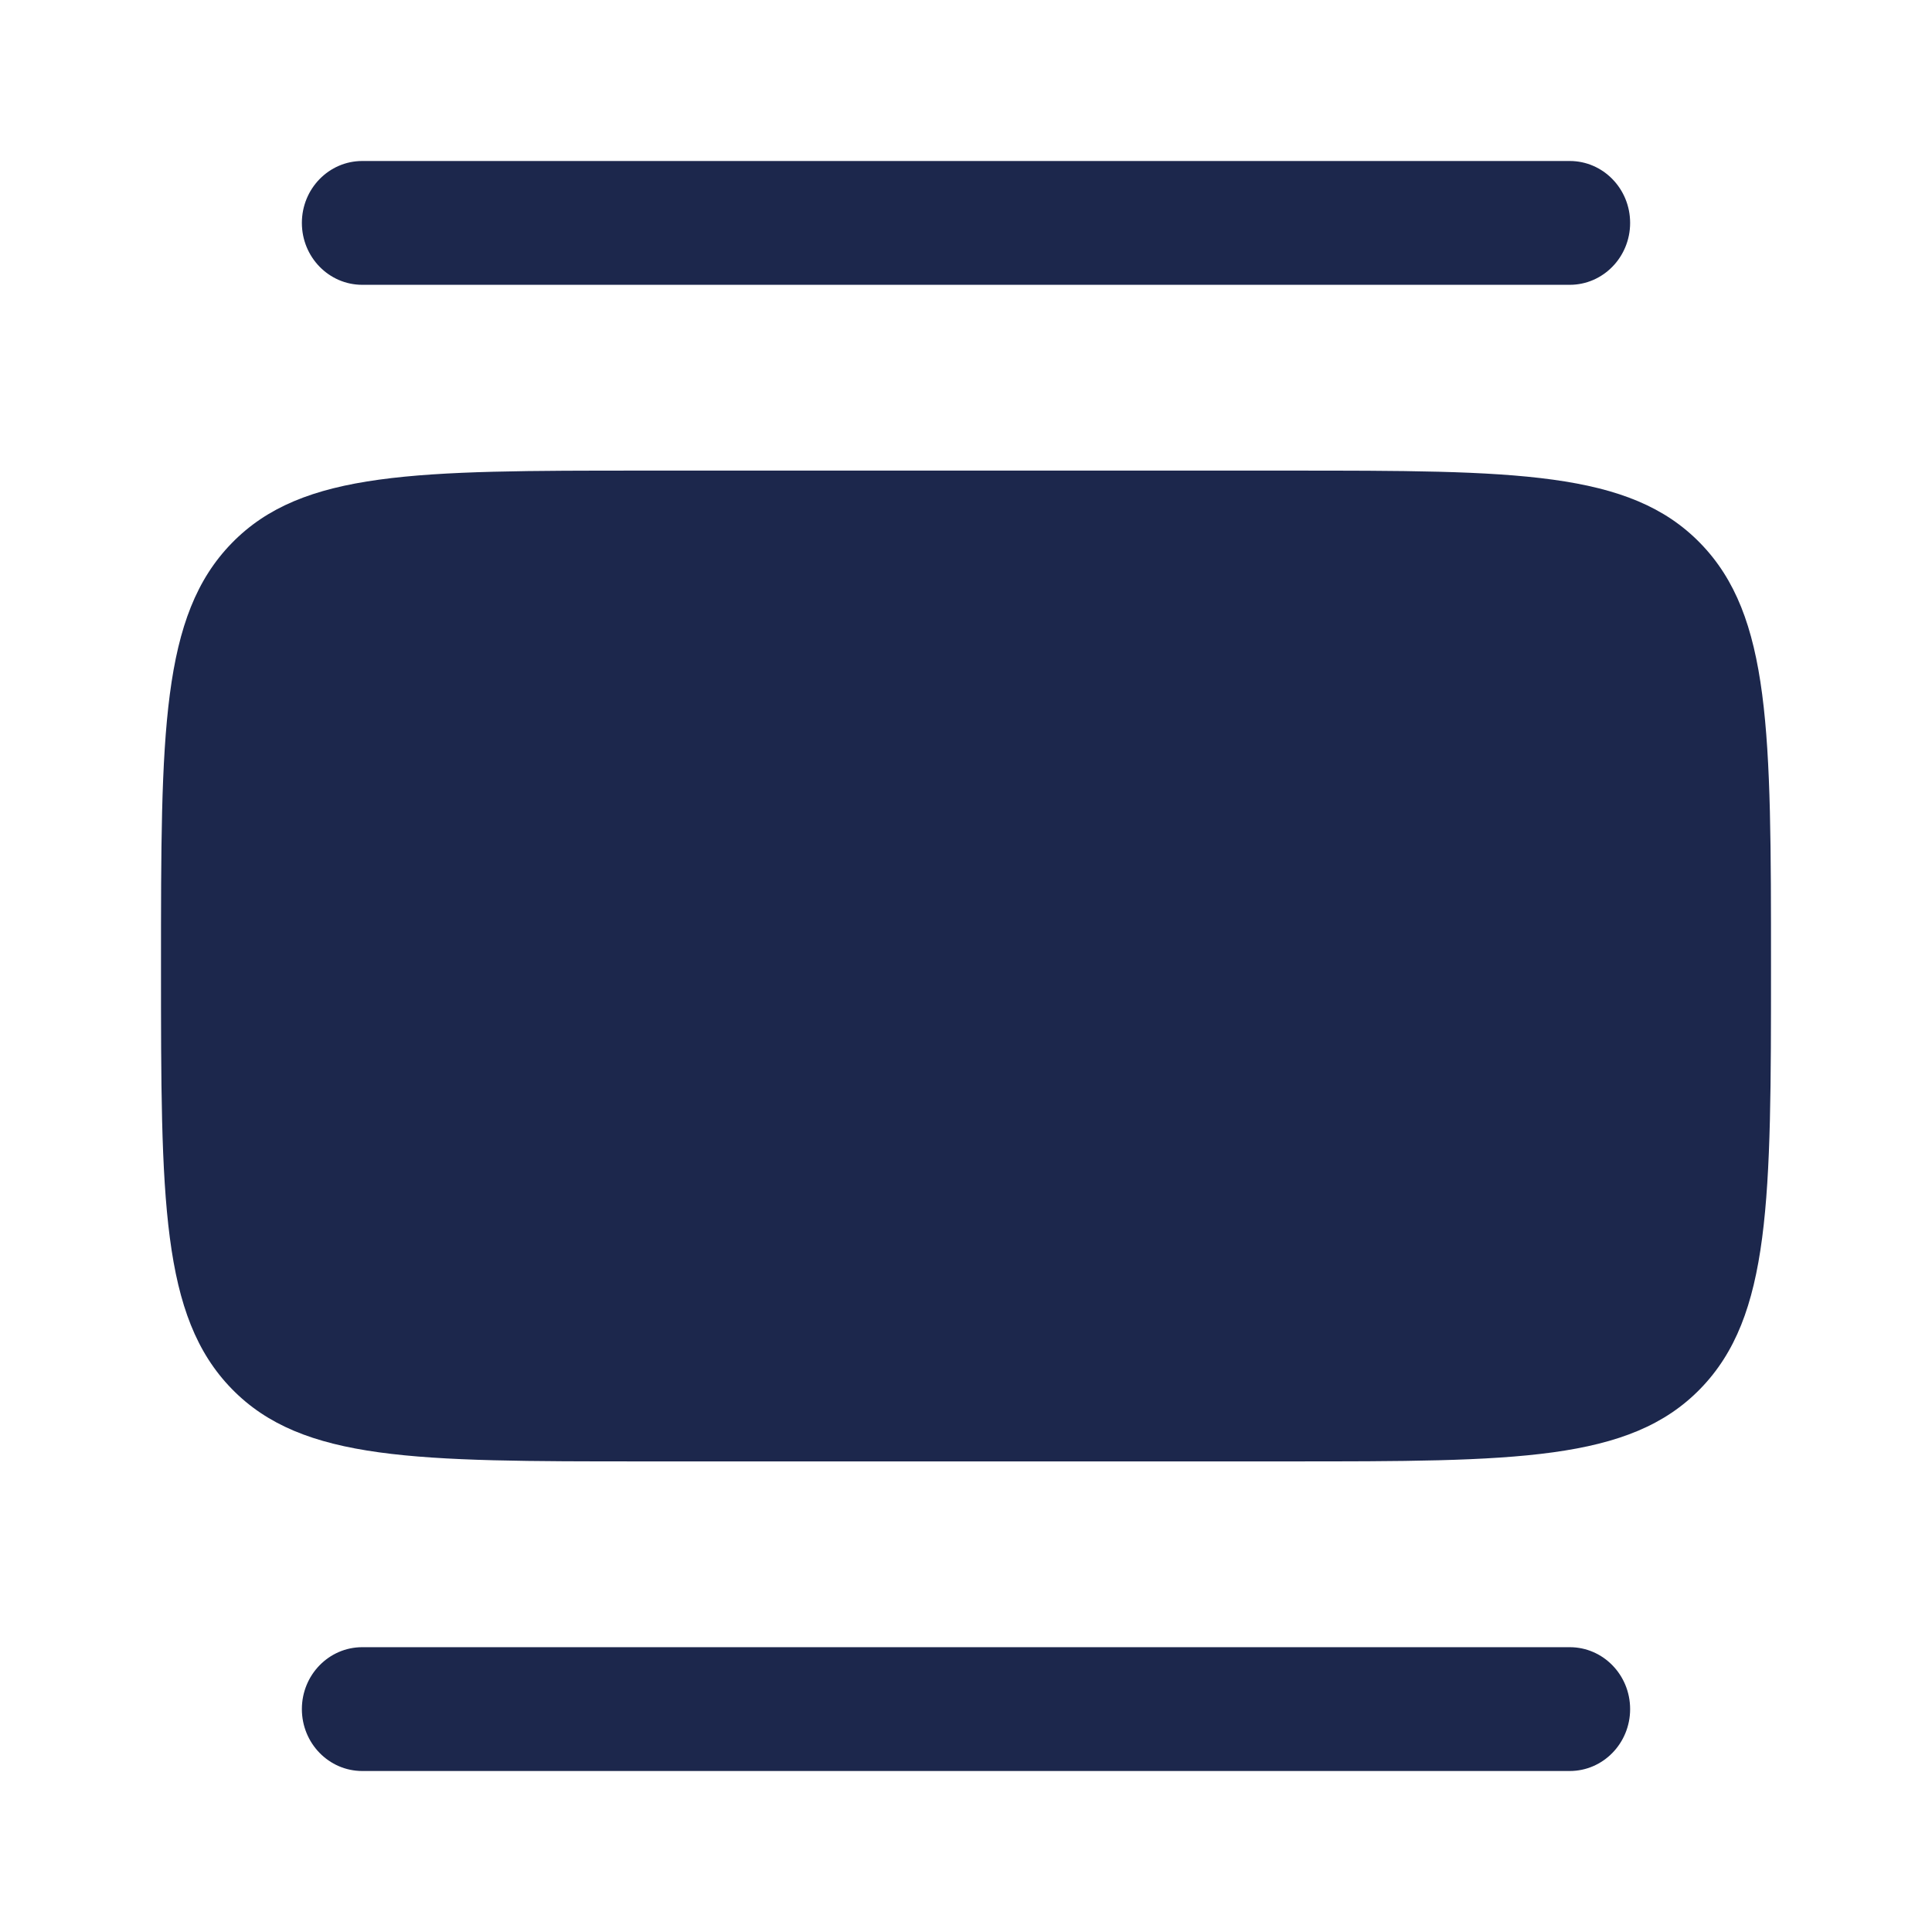
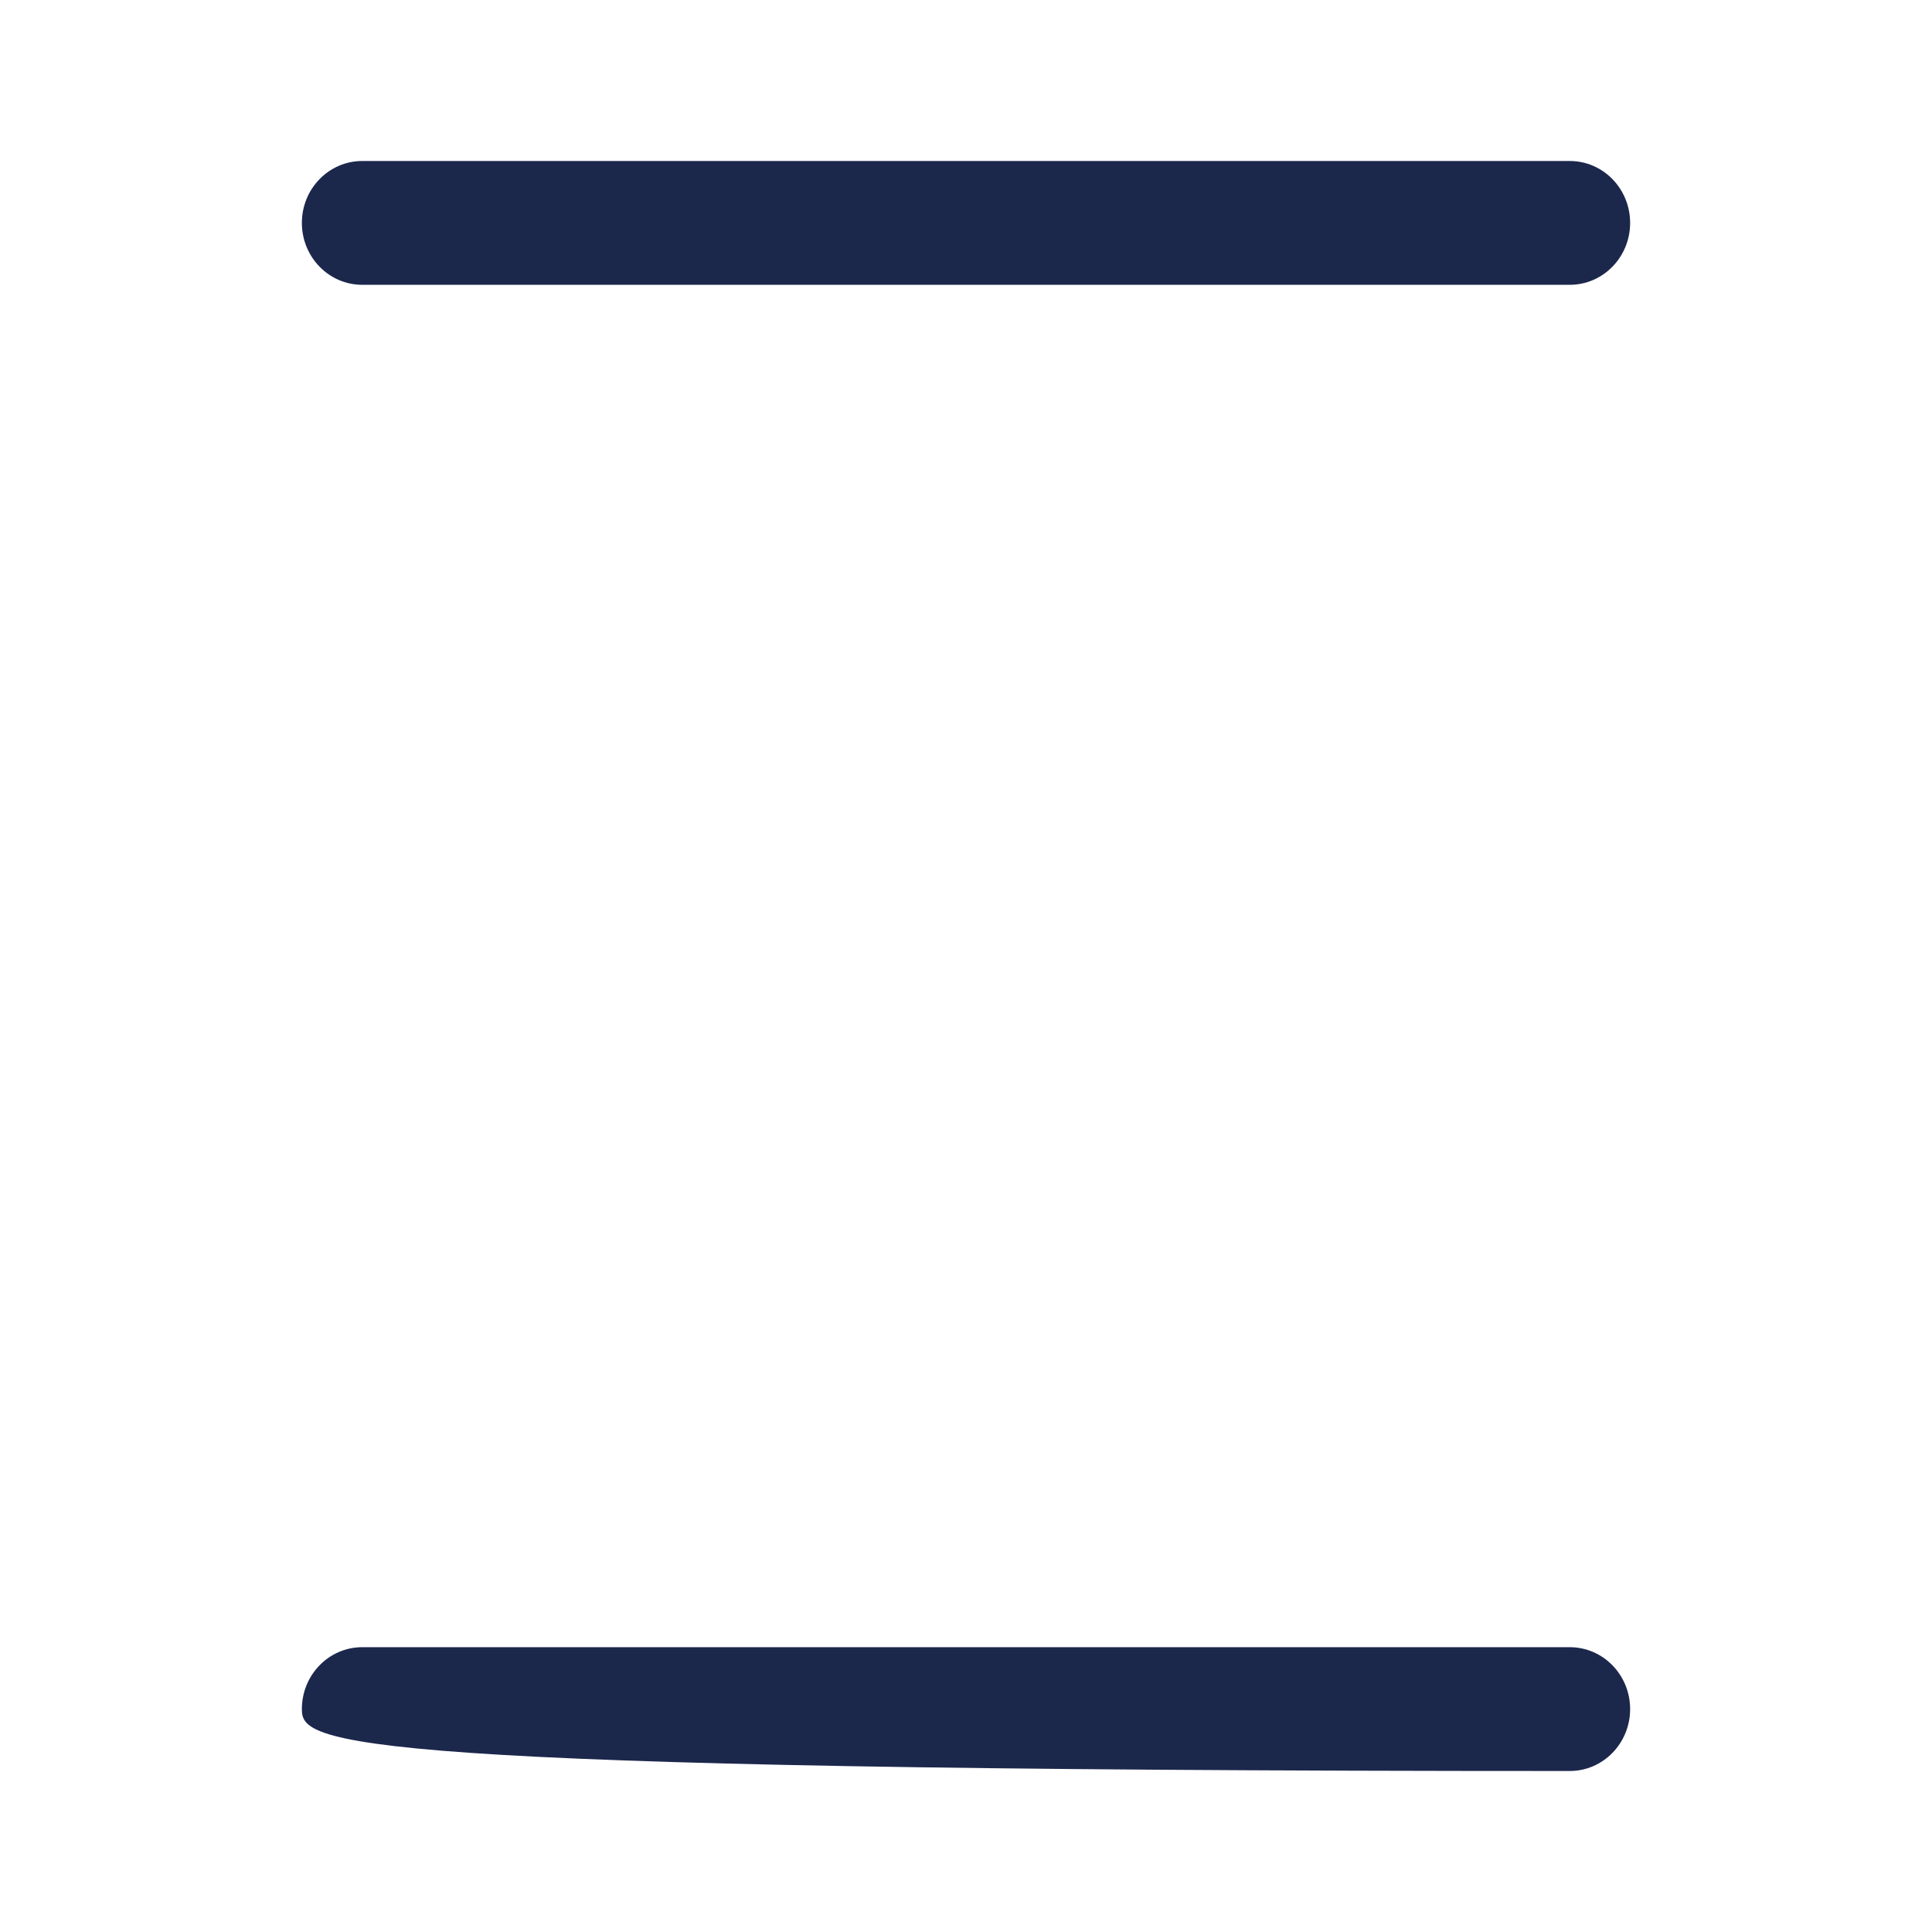
<svg xmlns="http://www.w3.org/2000/svg" width="800px" height="800px" viewBox="0 0 24 24" fill="none">
-   <path d="M16 5.846C18.828 5.846 20.243 5.846 21.121 6.747C22 7.649 22 9.099 22 12C22 14.901 22 16.351 21.121 17.253C20.243 18.154 18.828 18.154 16 18.154L8 18.154C5.172 18.154 3.757 18.154 2.879 17.253C2 16.351 2 14.901 2 12C2 9.099 2 7.649 2.879 6.747C3.757 5.846 5.172 5.846 8 5.846L16 5.846Z" fill="#1C274C" />
-   <path fill-rule="evenodd" clip-rule="evenodd" d="M20.25 2.769C20.25 3.194 19.914 3.538 19.5 3.538L4.5 3.538C4.086 3.538 3.75 3.194 3.75 2.769C3.75 2.344 4.086 2 4.5 2L19.5 2C19.914 2 20.25 2.344 20.25 2.769ZM20.25 21.231C20.25 21.656 19.914 22 19.5 22L4.5 22C4.086 22 3.75 21.656 3.75 21.231C3.75 20.806 4.086 20.462 4.5 20.462L19.5 20.462C19.914 20.462 20.25 20.806 20.25 21.231Z" fill="#1C274C" />
+   <path fill-rule="evenodd" clip-rule="evenodd" d="M20.25 2.769C20.25 3.194 19.914 3.538 19.5 3.538L4.5 3.538C4.086 3.538 3.75 3.194 3.75 2.769C3.75 2.344 4.086 2 4.5 2L19.5 2C19.914 2 20.25 2.344 20.25 2.769ZM20.25 21.231C20.25 21.656 19.914 22 19.5 22C4.086 22 3.75 21.656 3.75 21.231C3.75 20.806 4.086 20.462 4.5 20.462L19.5 20.462C19.914 20.462 20.25 20.806 20.25 21.231Z" fill="#1C274C" />
</svg>